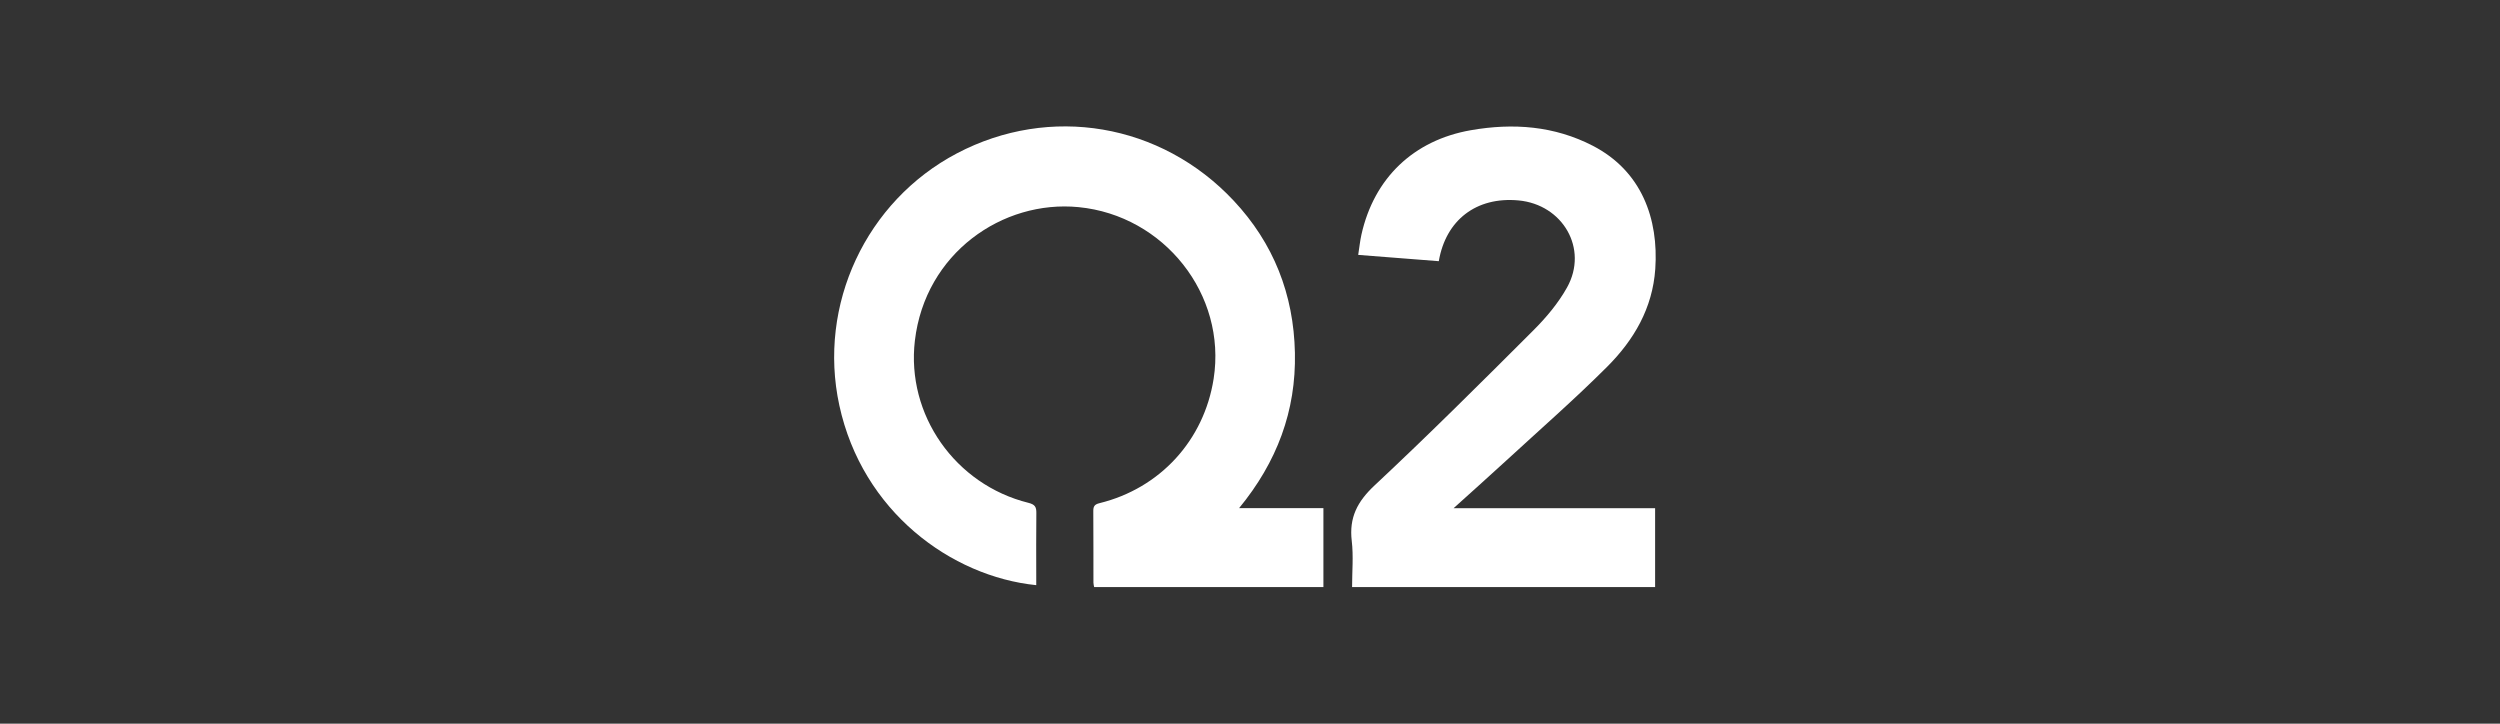
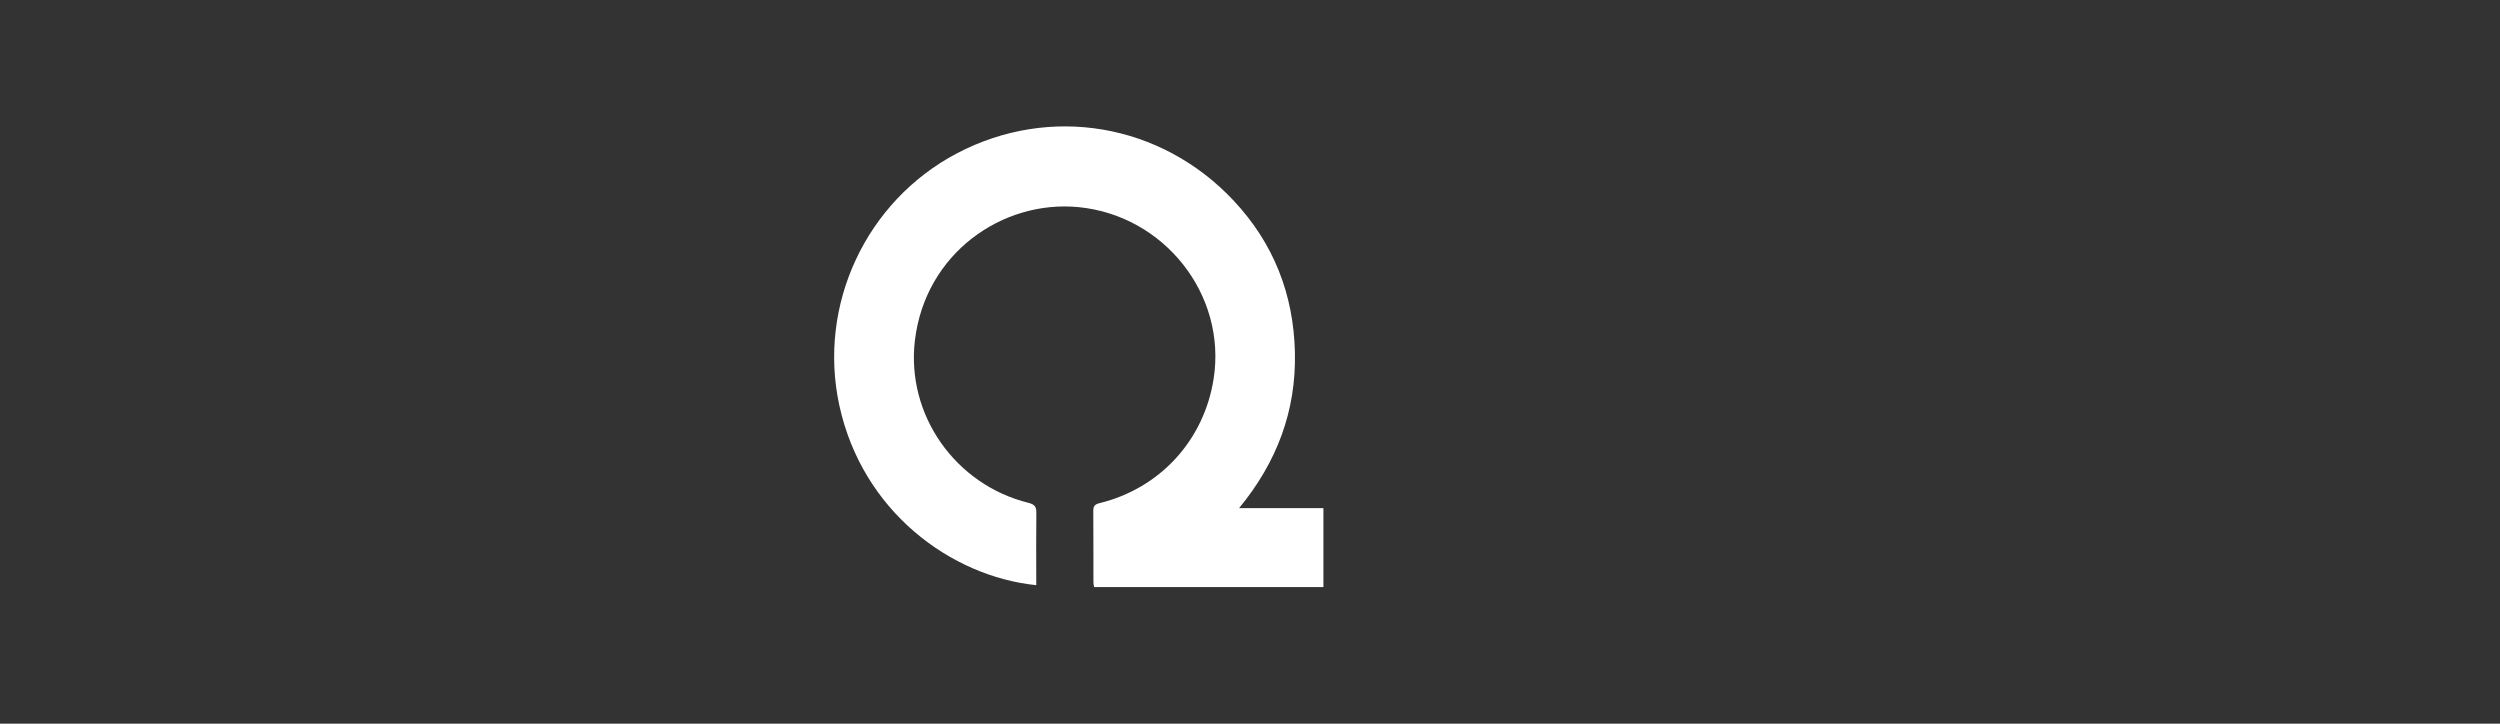
<svg xmlns="http://www.w3.org/2000/svg" width="228" height="66" viewBox="0 0 228 66" fill="none">
  <rect x="0" y="0" width="228" height="66" fill="#333333" stroke="none" />
  <path d="M113 46.34H120.695V53.538H99.785C99.766 53.426 99.721 53.279 99.721 53.135C99.717 50.966 99.725 48.796 99.709 46.627C99.706 46.201 99.797 46.006 100.271 45.89C105.804 44.532 109.807 40.151 110.683 34.55C111.887 26.853 106.157 19.648 98.363 18.89C91.441 18.217 84.377 23.083 83.437 31.067C82.642 37.828 87.109 44.198 93.795 45.859C94.401 46.01 94.523 46.245 94.515 46.798C94.489 48.731 94.506 50.666 94.506 52.602C94.506 52.854 94.506 53.105 94.506 53.367C86.733 52.575 78.646 46.642 76.547 36.971C74.555 27.795 78.992 18.339 87.274 13.984C95.742 9.531 105.876 11.23 112.502 18.291C116.15 22.179 117.987 26.847 118.097 32.182C118.207 37.484 116.46 42.139 113.003 46.346L113 46.34Z" fill="white" />
-   <path d="M132.568 46.347H150.946V53.543H123.31C123.31 52.138 123.443 50.719 123.28 49.334C123.027 47.202 123.791 45.737 125.367 44.264C130.291 39.66 135.071 34.899 139.84 30.132C141.01 28.964 142.117 27.648 142.917 26.212C144.882 22.684 142.524 18.65 138.486 18.278C134.638 17.923 131.858 20.073 131.218 23.82C128.819 23.631 126.409 23.443 123.868 23.246C123.971 22.596 124.032 21.987 124.163 21.394C125.319 16.227 128.928 12.785 134.147 11.874C138 11.201 141.756 11.479 145.272 13.298C149.737 15.61 151.271 19.972 150.962 24.52C150.717 28.113 149.009 31.013 146.571 33.45C143.597 36.42 140.425 39.193 137.33 42.04C135.812 43.436 134.272 44.807 132.568 46.347Z" fill="white" />
</svg>